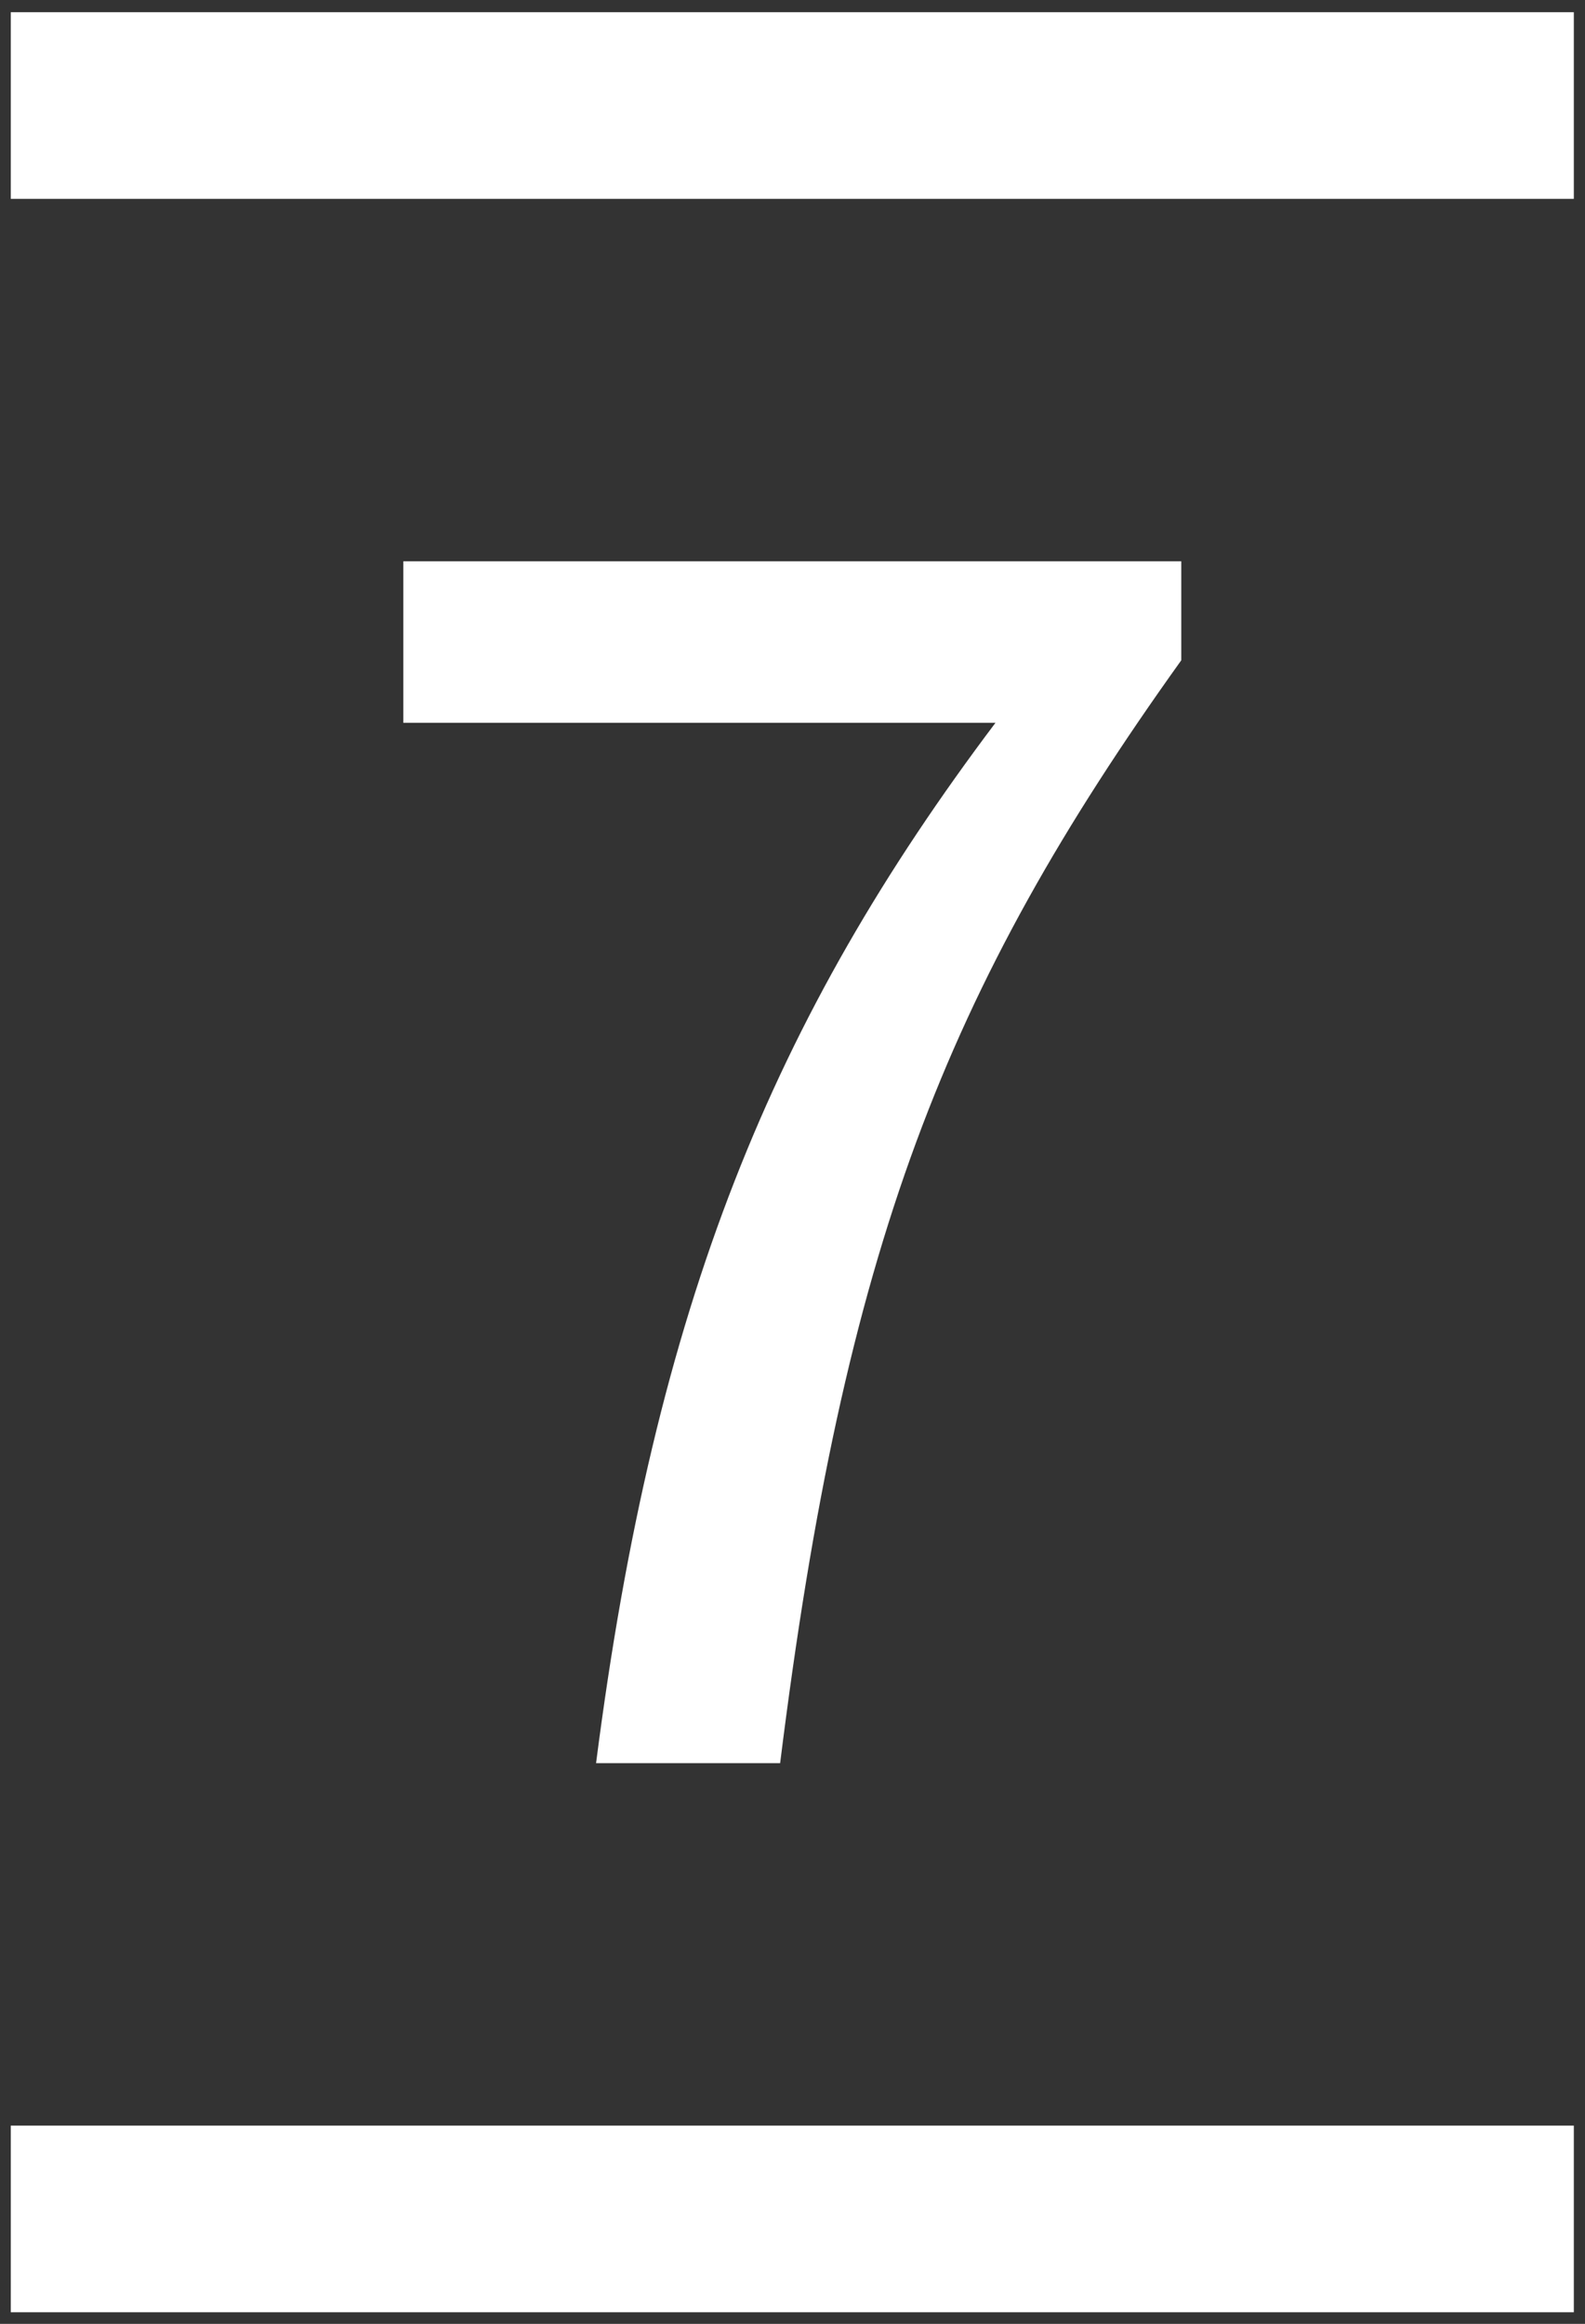
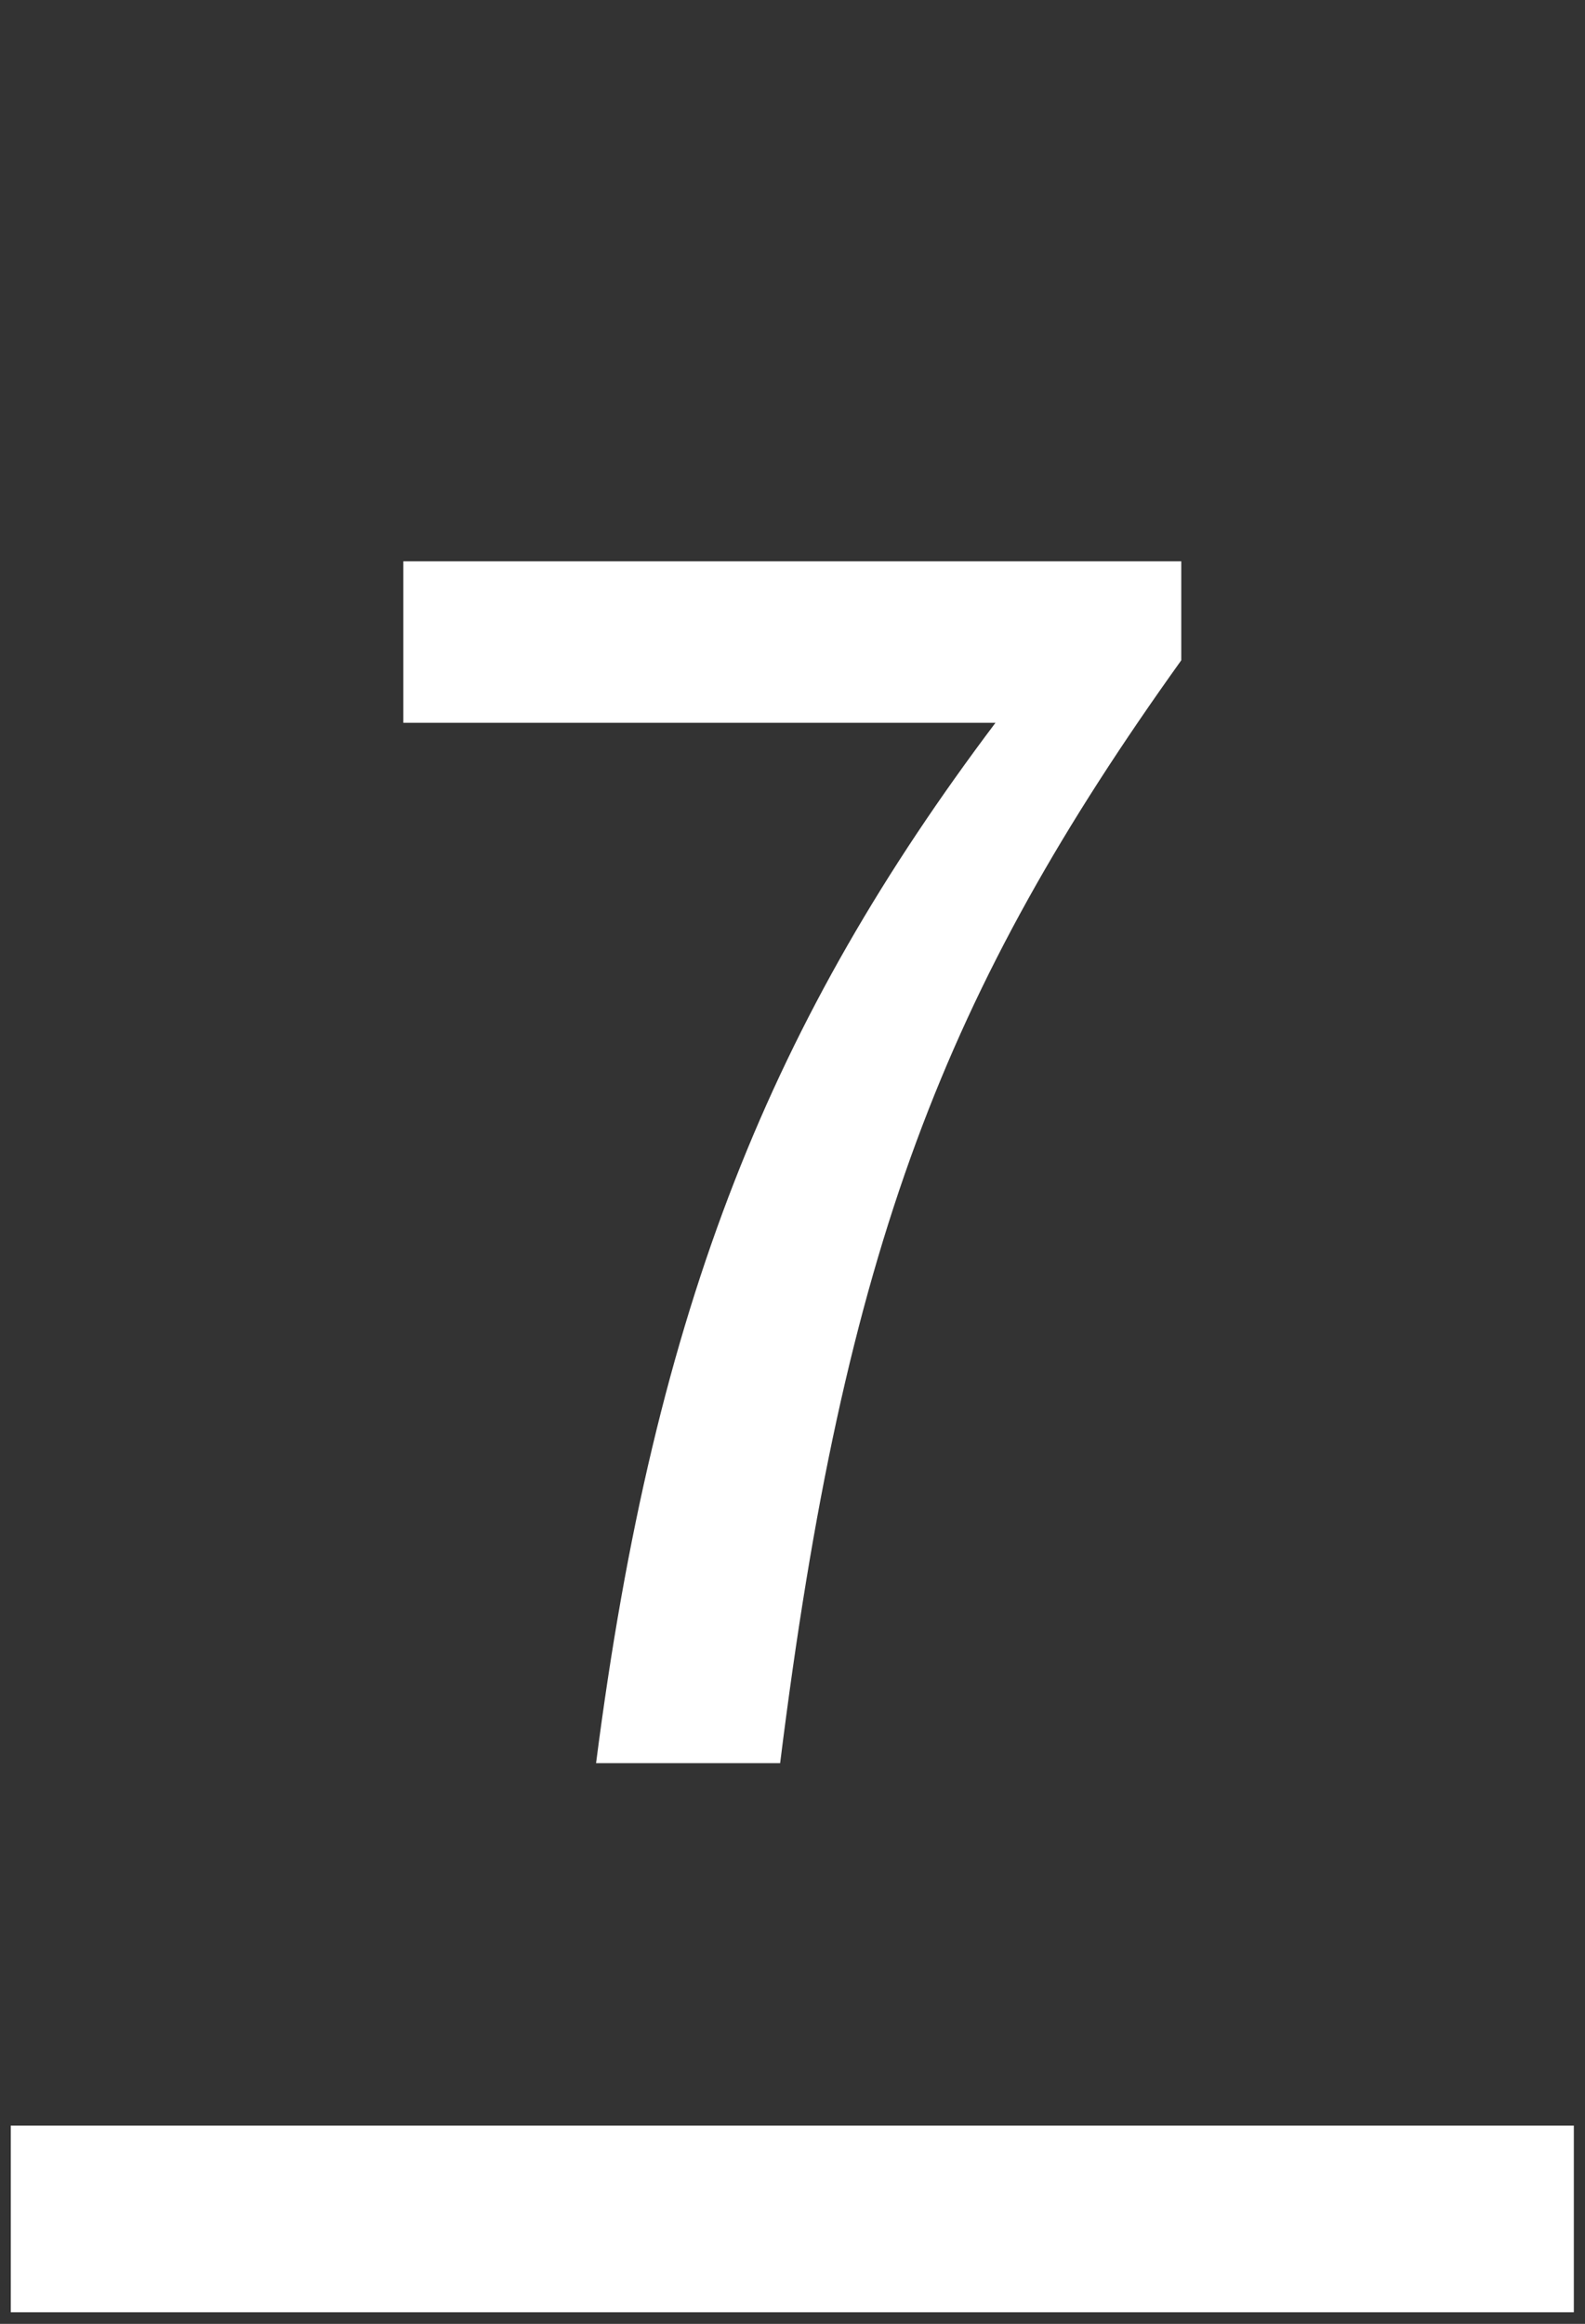
<svg xmlns="http://www.w3.org/2000/svg" xmlns:ns1="http://sodipodi.sourceforge.net/DTD/sodipodi-0.dtd" xmlns:ns2="http://www.inkscape.org/namespaces/inkscape" version="1.1" id="svg2" width="117.333" height="172" viewBox="0 0 117.333 172" ns1:docname="C7-Seven-Logo-White-PMS.eps">
  <rect x="0" y="0" width="117.333" height="172" fill="#333333" stroke="none" />
  <defs id="defs6" />
  <ns1:namedview id="namedview4" pagecolor="#ffffff" bordercolor="#000000" borderopacity="0.25" ns2:showpageshadow="2" ns2:pageopacity="0.0" ns2:pagecheckerboard="0" ns2:deskcolor="#d1d1d1" />
  <g id="g8" ns2:groupmode="layer" ns2:label="ink_ext_XXXXXX" transform="matrix(1.333,0,0,-1.333,0,172)">
    <g id="g10" transform="scale(0.1)">
-       <path d="M 223.984,978.664 V 888.992 H 552.828 C 429.391,725.059 363.82,566.883 331.023,311.336 h 102.219 c 35.68,286.406 91.606,429.152 222.774,612.367 v 54.961 z M 874.016,110.09 H 5.98 V 6.461 H 874.016 Z m 0,1069.82 H 5.98 v 103.63 H 874.016 v -103.63" style="fill:#ffffff;fill-opacity:1;fill-rule:nonzero;stroke:none" id="path12" />
+       <path d="M 223.984,978.664 V 888.992 H 552.828 C 429.391,725.059 363.82,566.883 331.023,311.336 h 102.219 c 35.68,286.406 91.606,429.152 222.774,612.367 v 54.961 z M 874.016,110.09 H 5.98 V 6.461 H 874.016 Z m 0,1069.82 v 103.63 H 874.016 v -103.63" style="fill:#ffffff;fill-opacity:1;fill-rule:nonzero;stroke:none" id="path12" />
    </g>
  </g>
</svg>